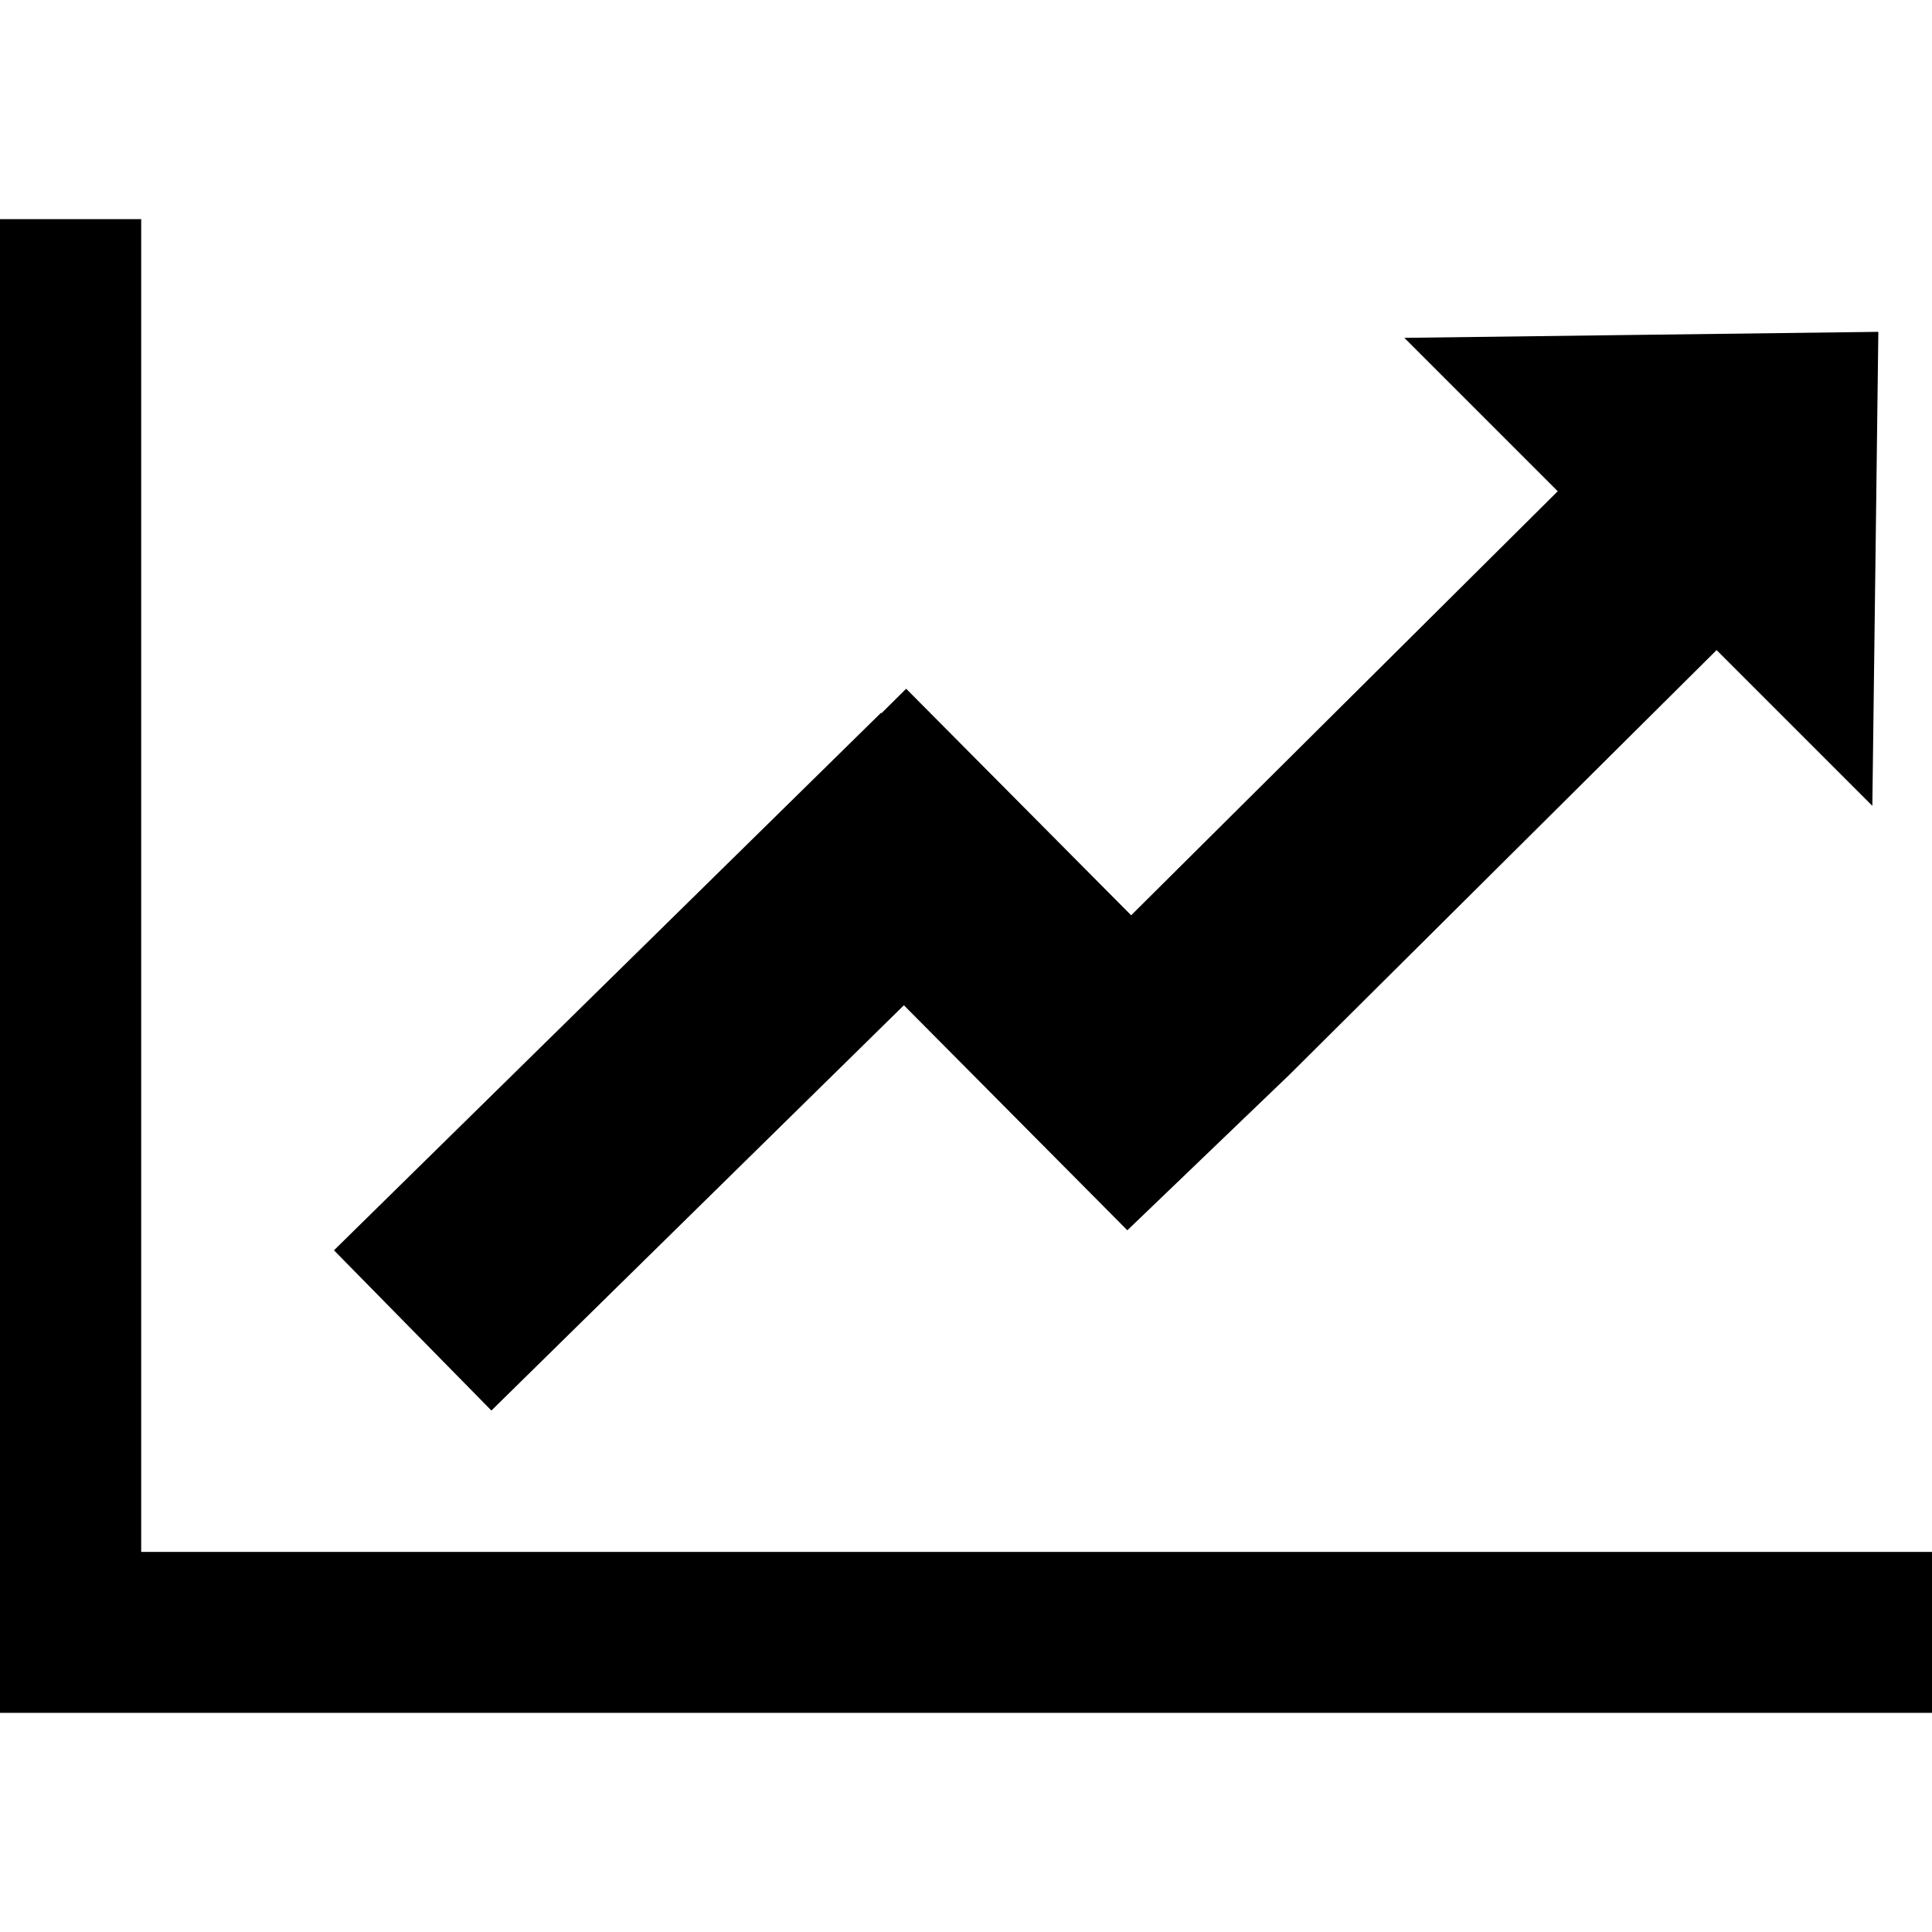
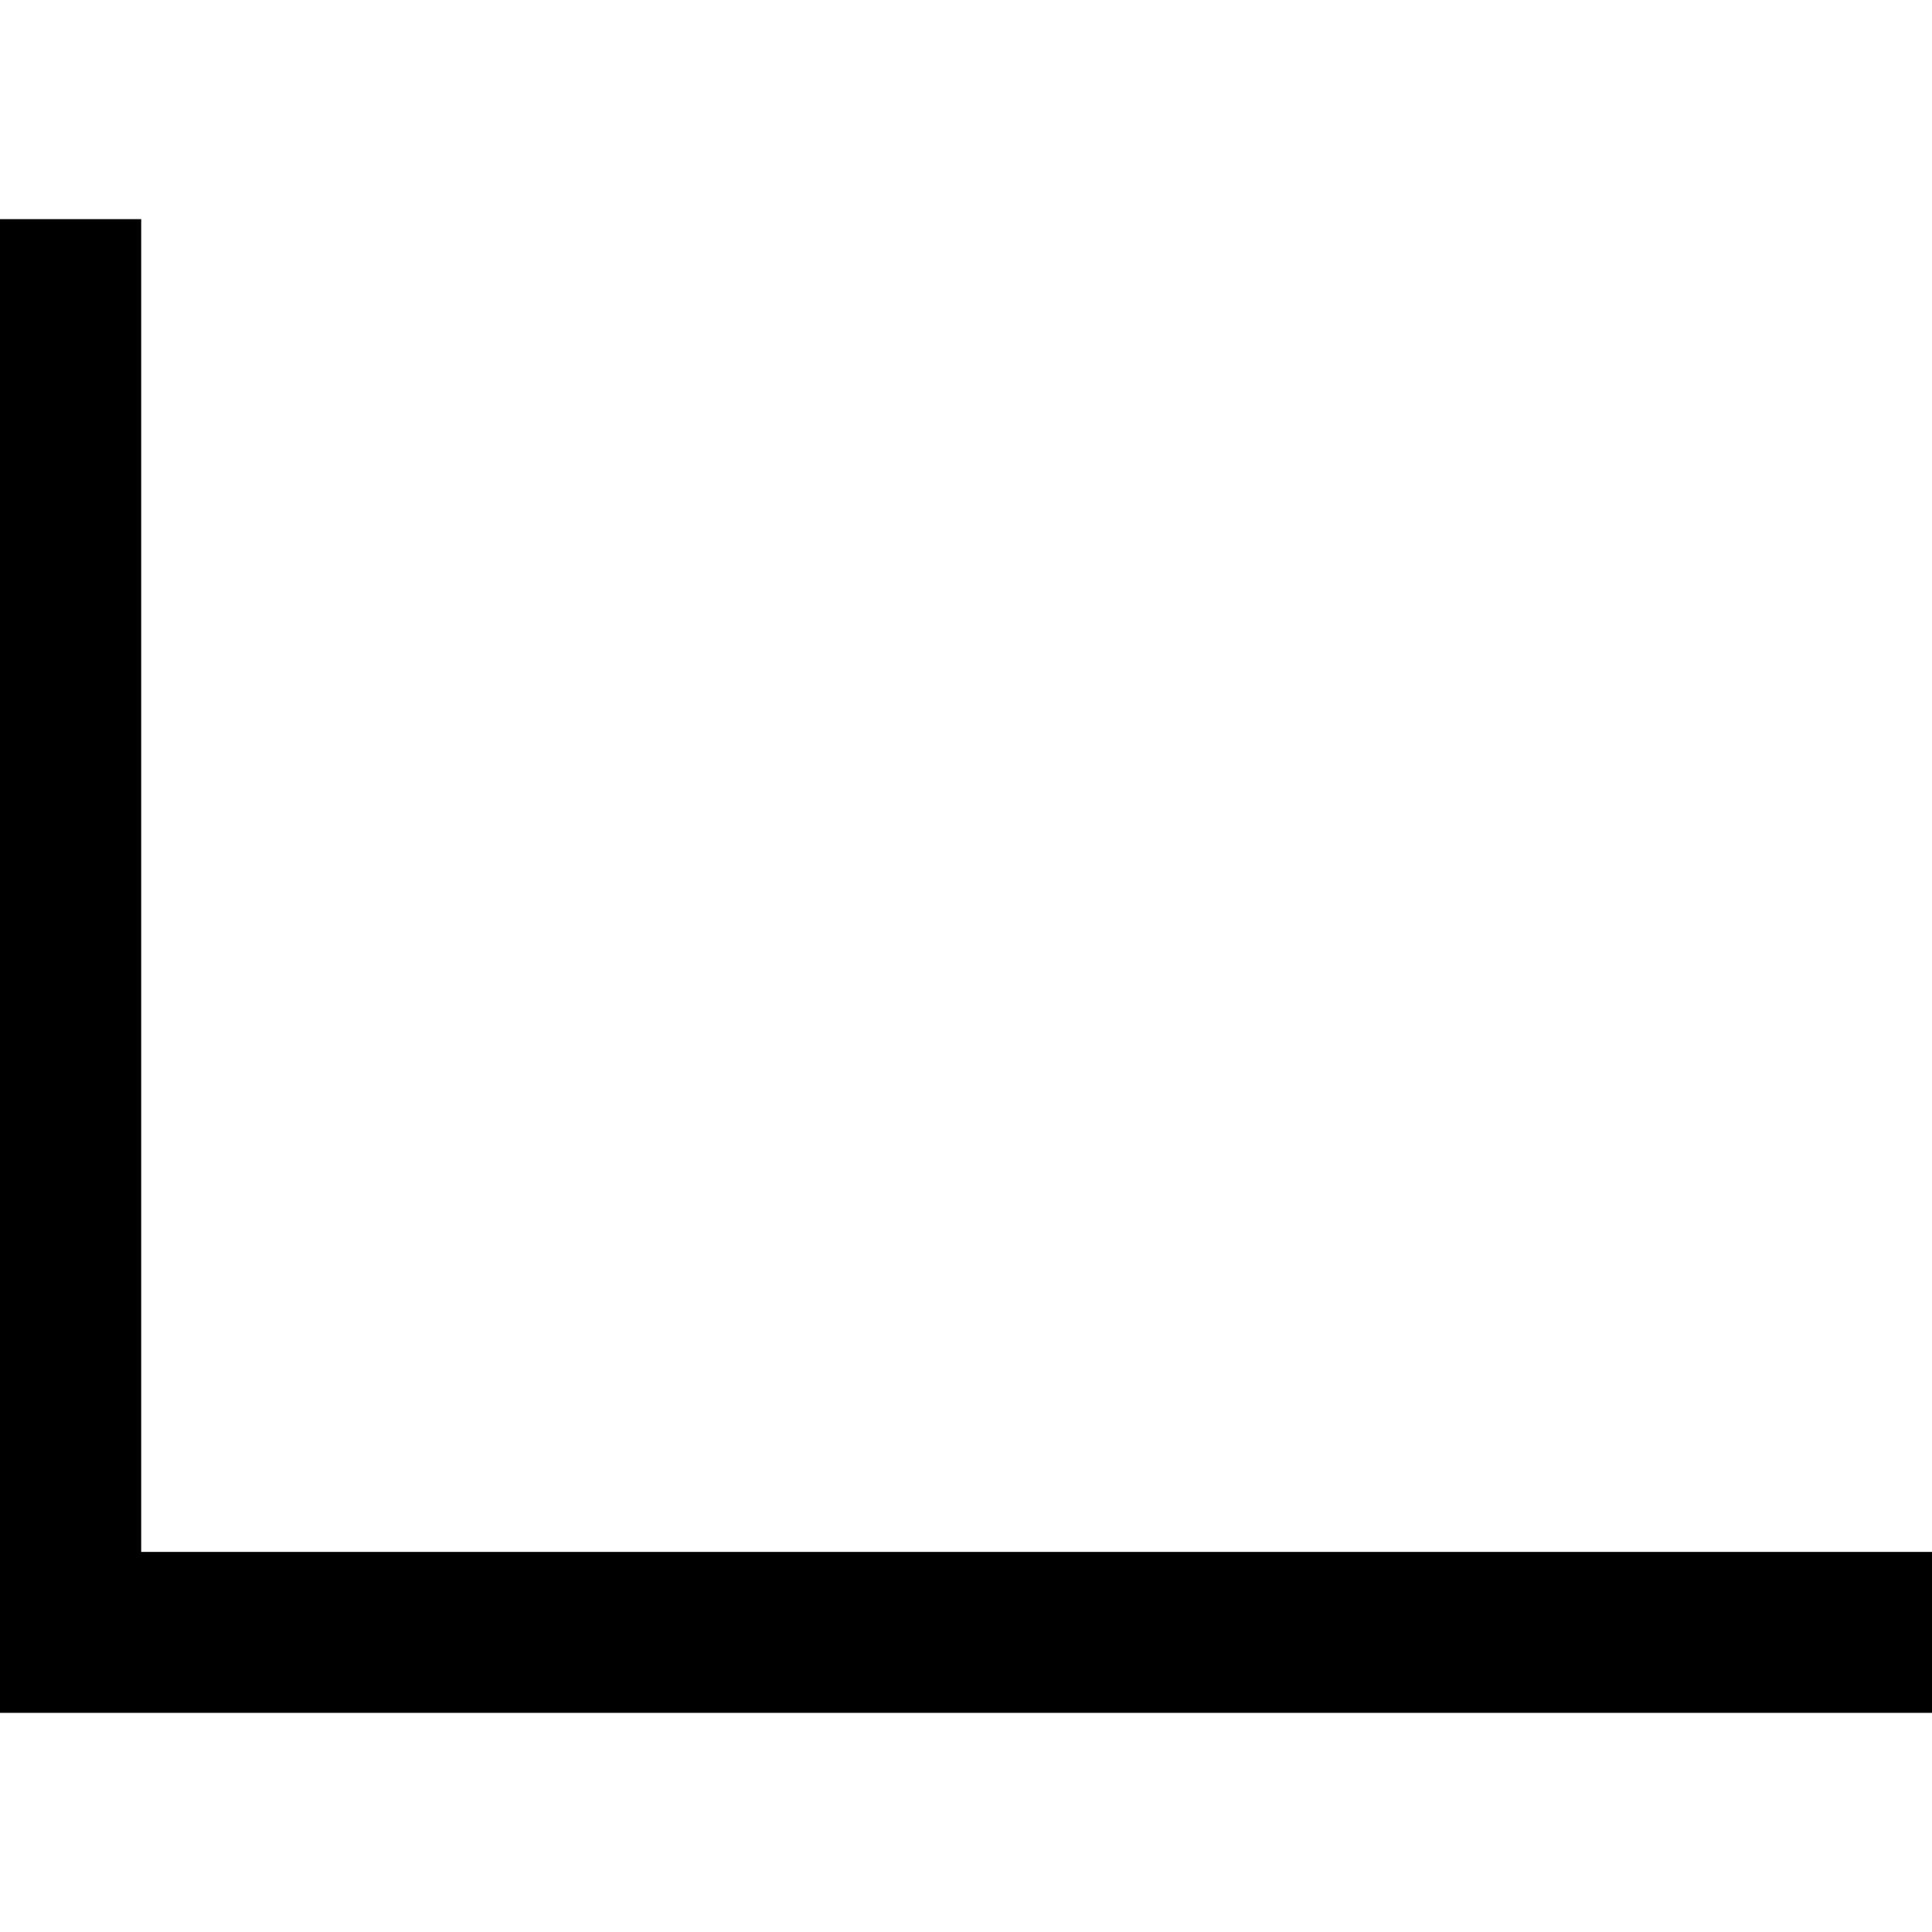
<svg xmlns="http://www.w3.org/2000/svg" version="1.1" id="Layer_1" x="0px" y="0px" width="100px" height="100px" viewBox="0 0 100 100" enable-background="new 0 0 100 100" xml:space="preserve">
  <g>
    <polygon fill="#000000" points="7.308,80.327 7.308,11.343 -0.371,11.343 -0.371,80.327 -0.371,87.746 -0.371,88.657    100.371,88.657 100.371,80.327  " />
    <g>
      <polygon fill="#000000" points="58.492,63.821 58.351,63.679 58.351,63.679   " />
-       <polygon fill="#000000" points="84.956,17.331 72.688,17.487 80.628,25.427 58.548,47.375 46.903,35.649 45.621,36.921     45.598,36.898 17.286,64.715 25.435,73.009 46.785,52.032 58.351,63.679 66.741,55.626 88.85,33.649 96.912,41.711 97.068,29.443     97.223,17.176   " />
    </g>
  </g>
</svg>